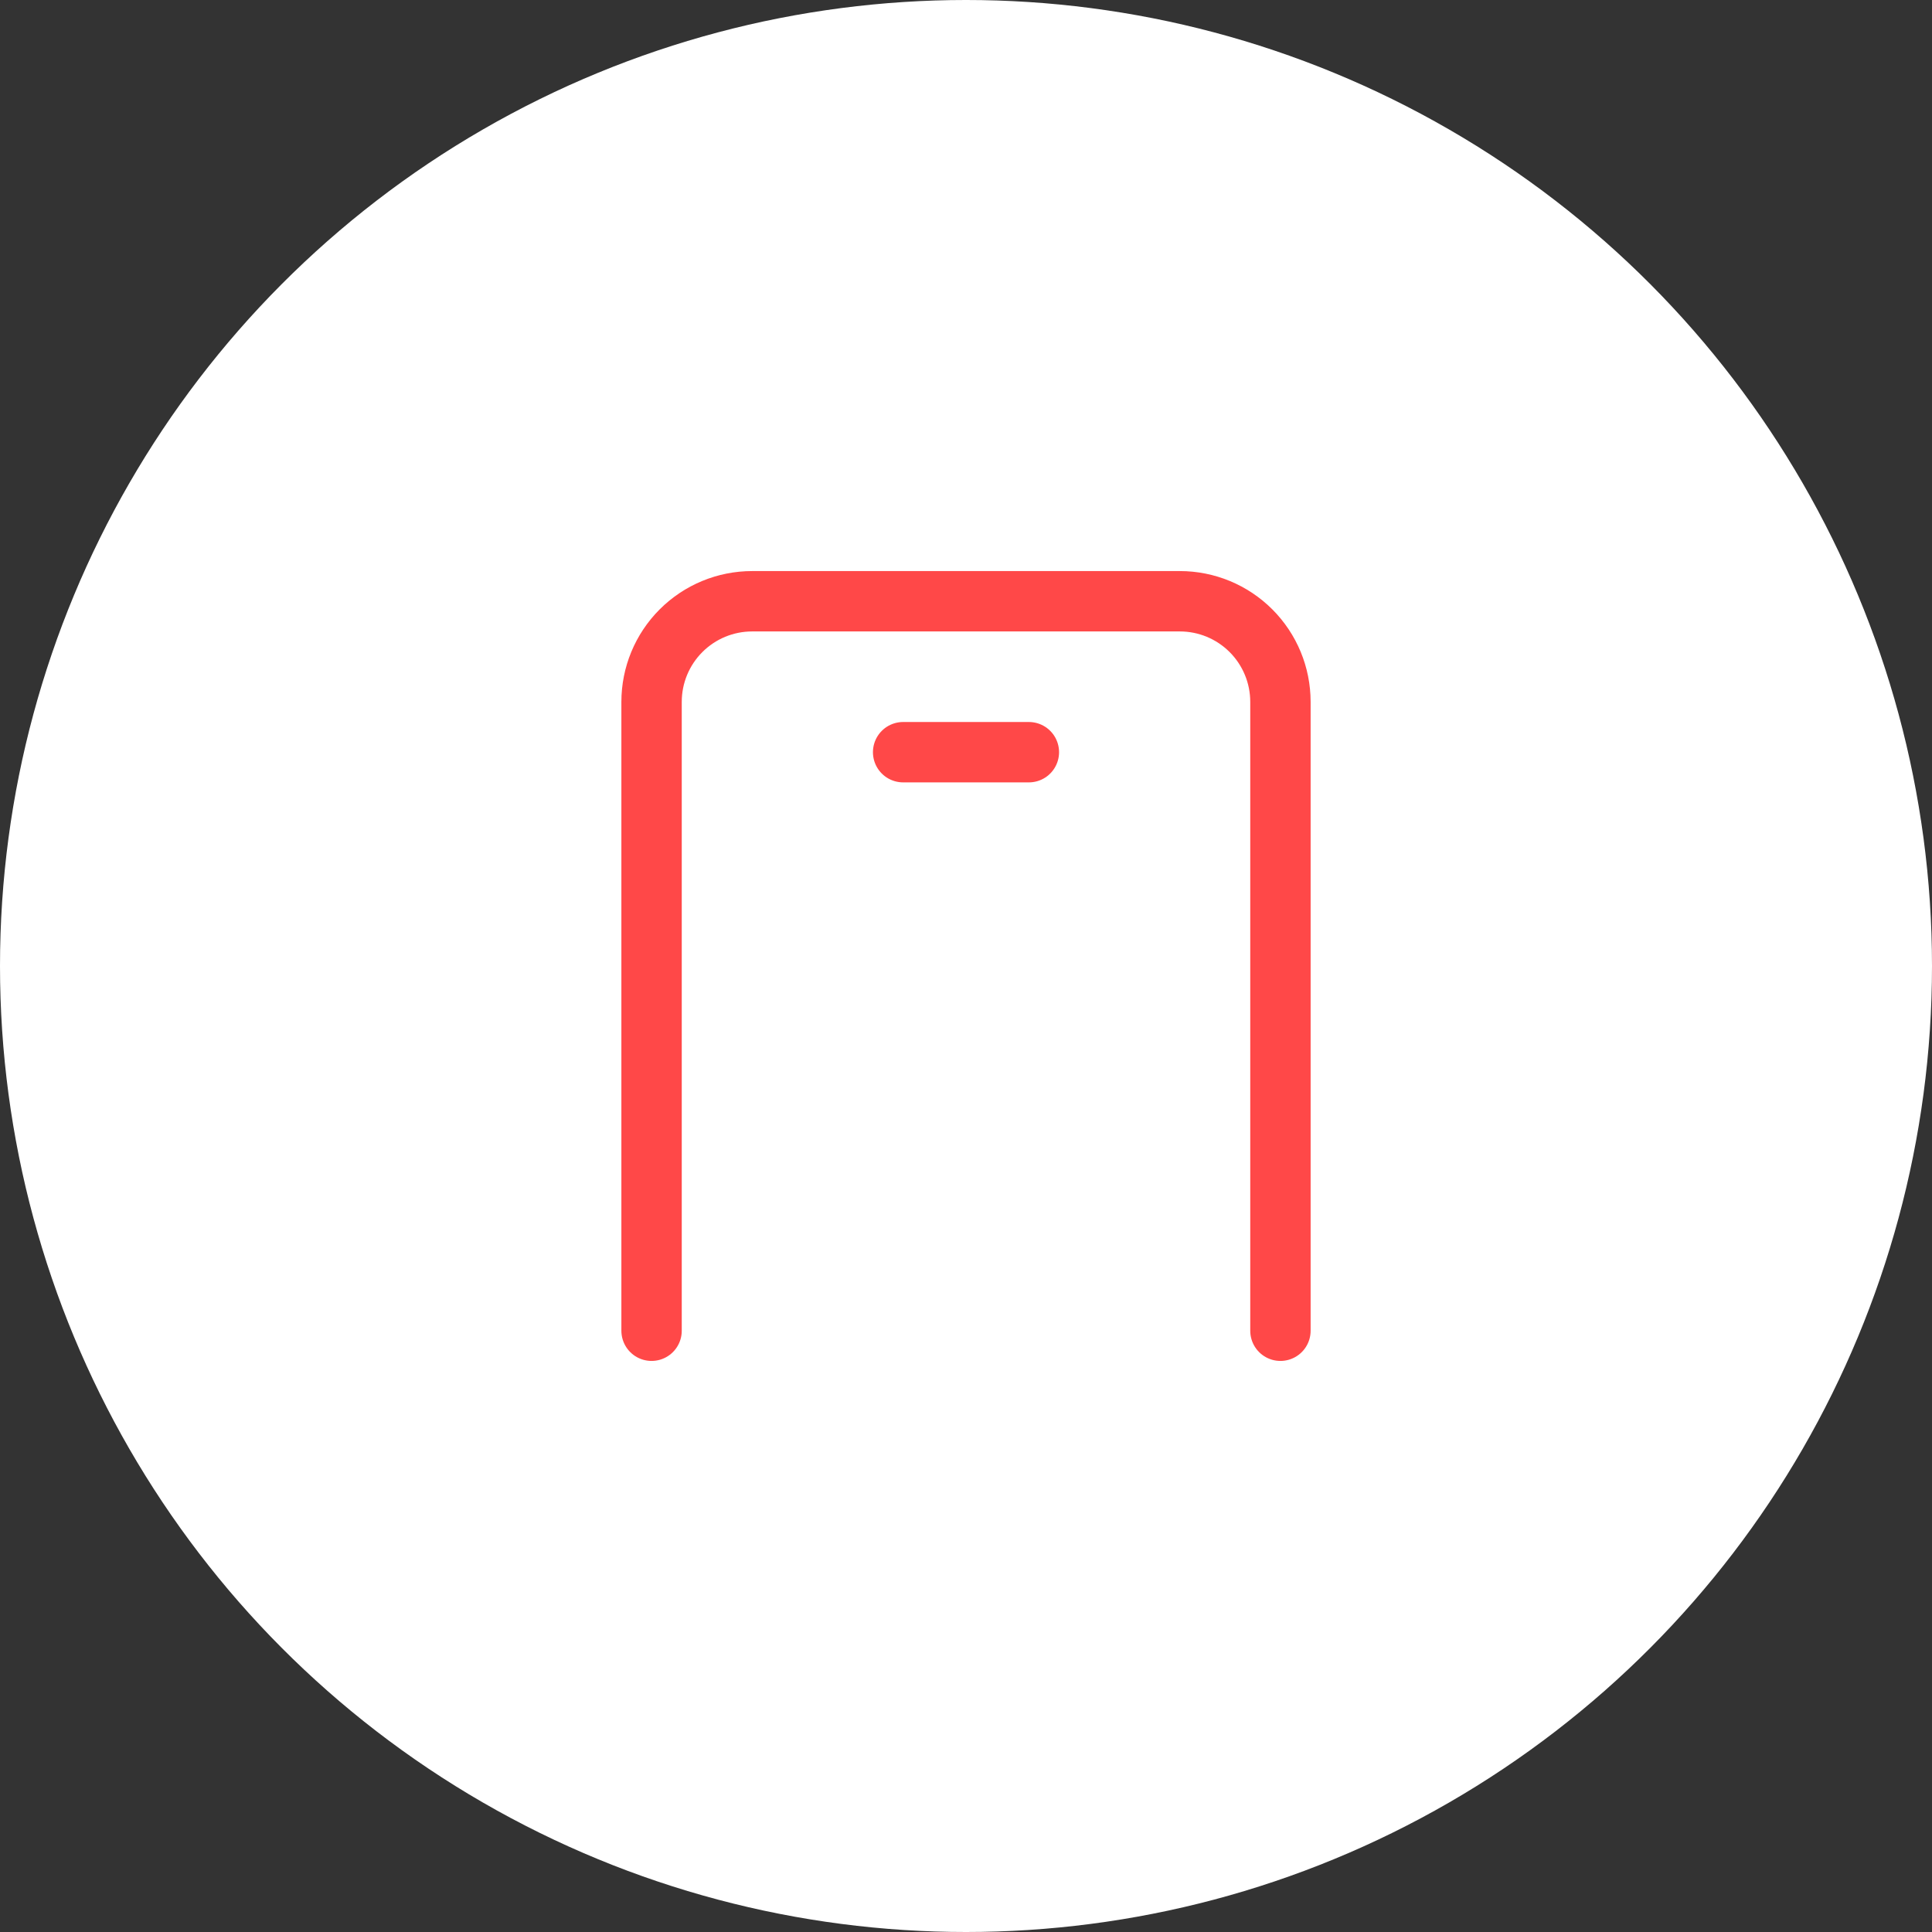
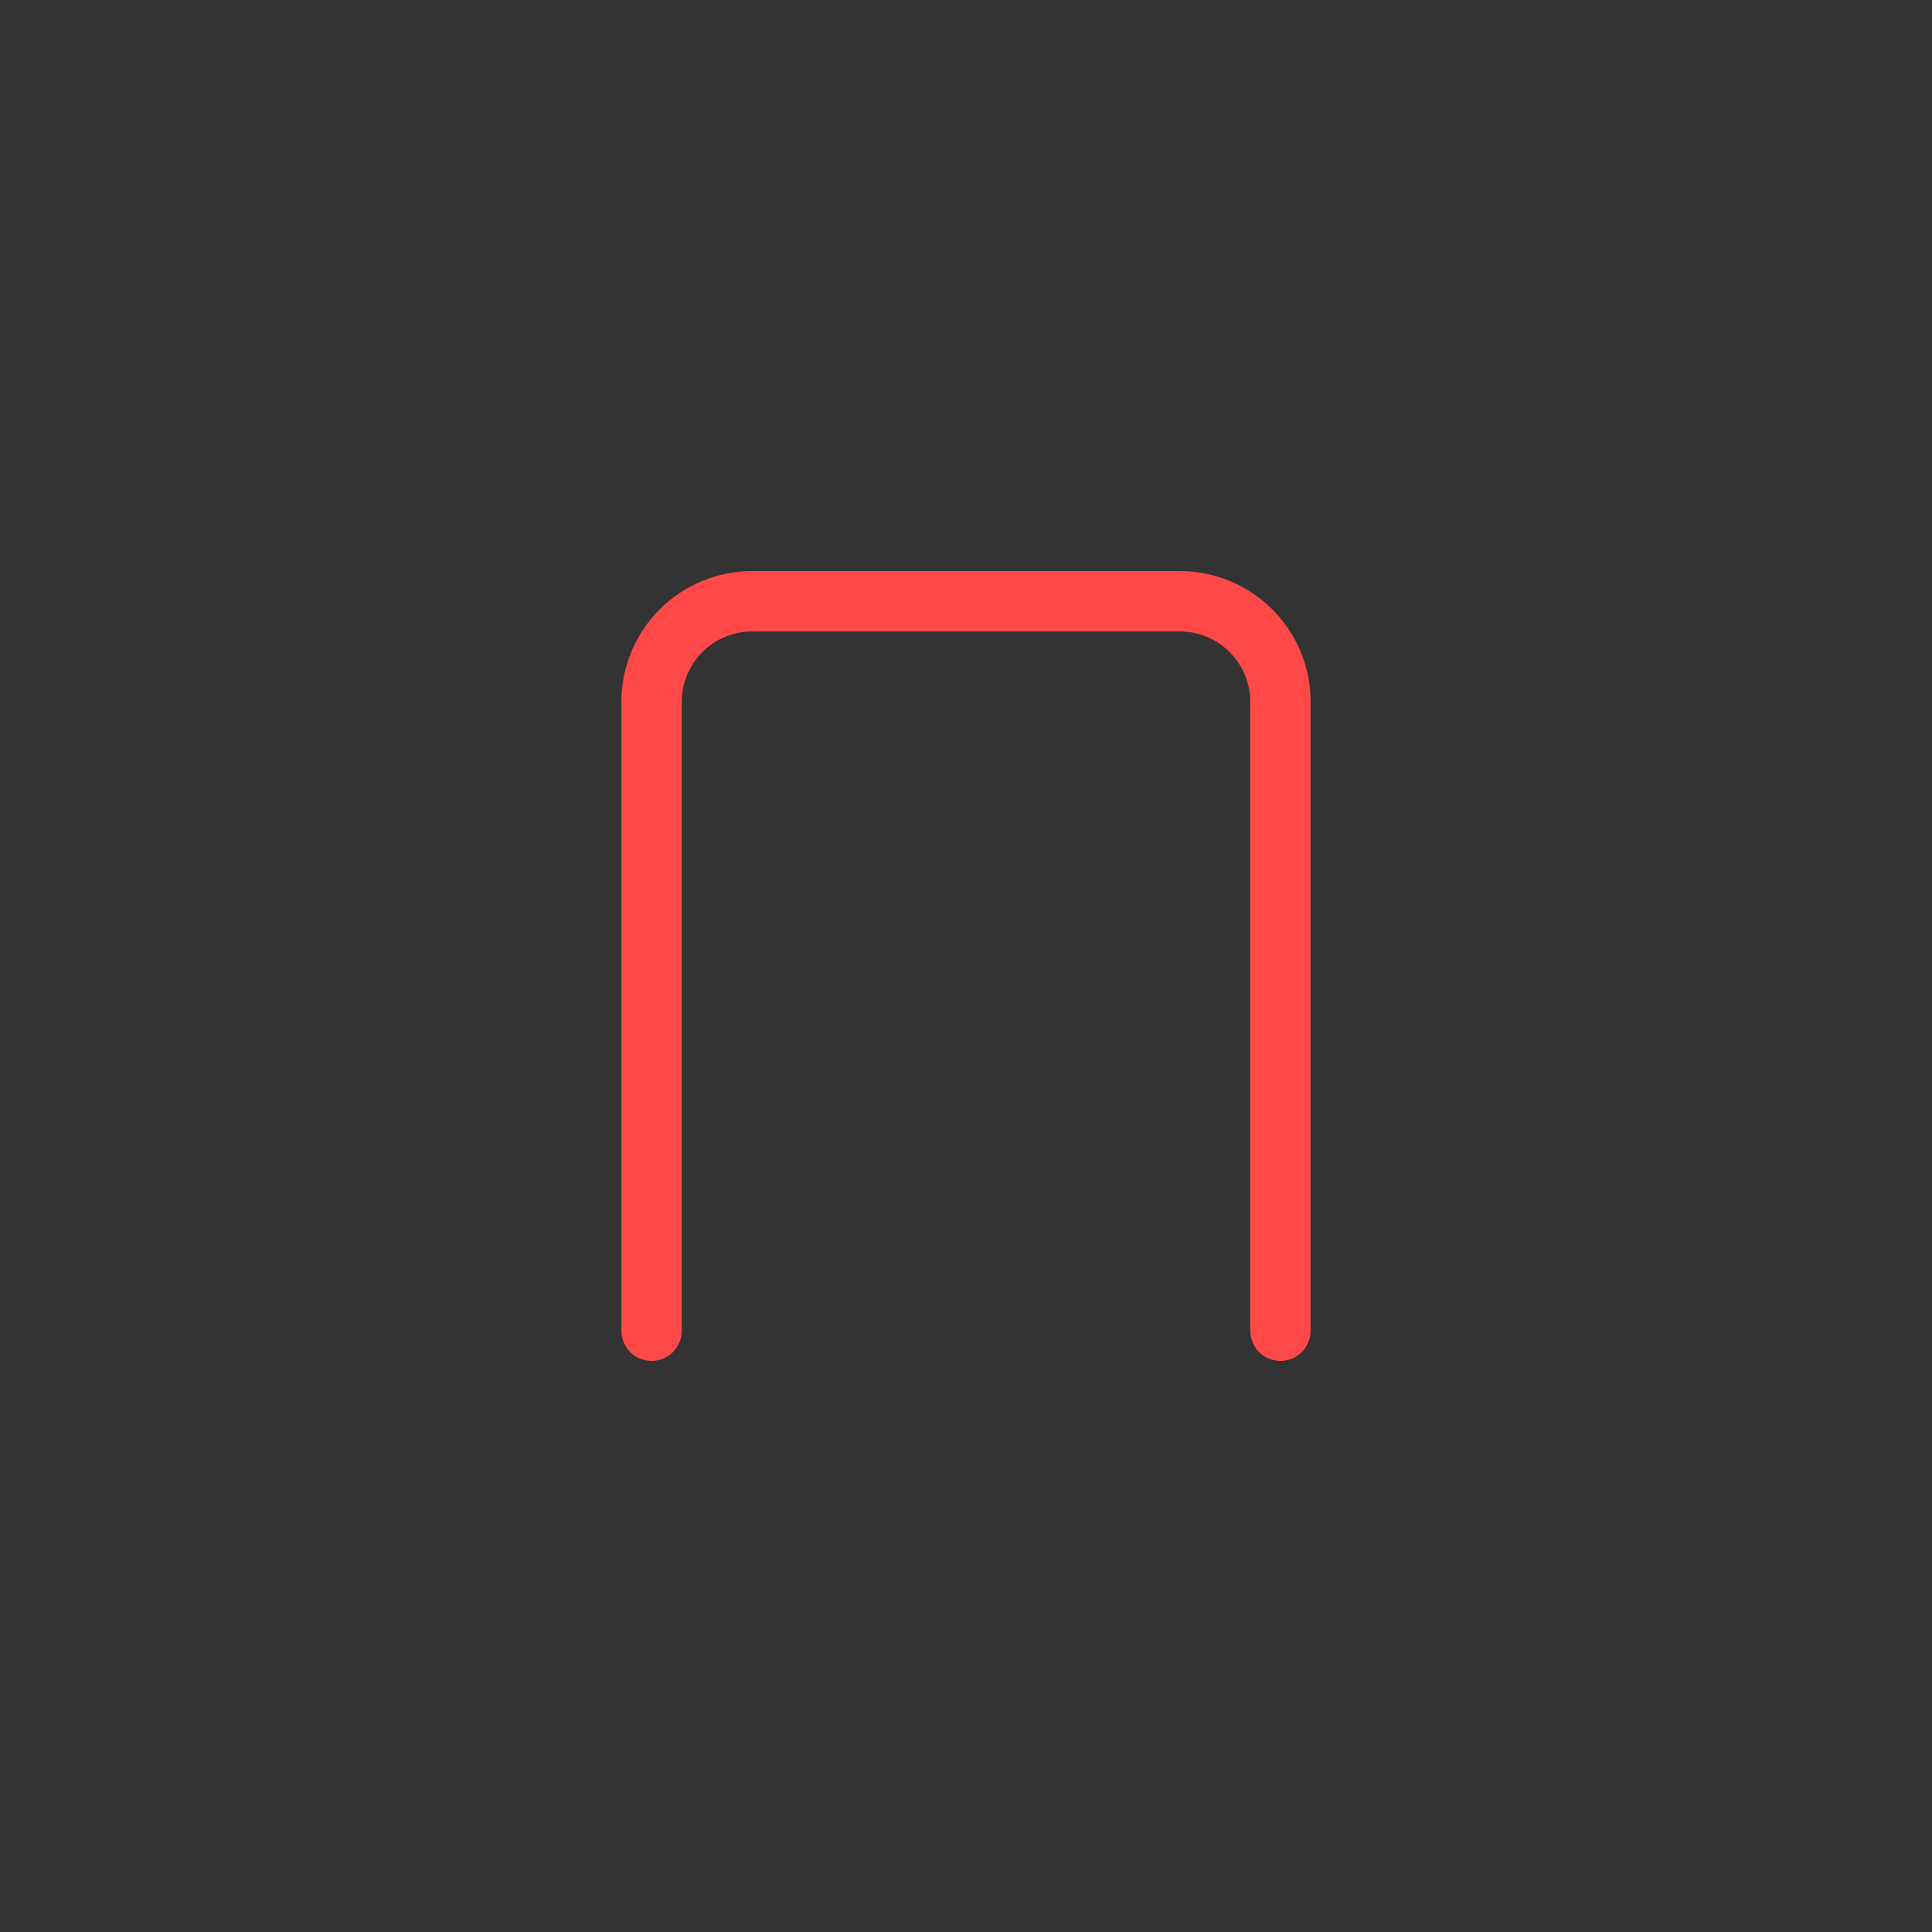
<svg xmlns="http://www.w3.org/2000/svg" width="48" height="48" viewBox="0 0 48 48" fill="none">
  <rect x="0" y="0" width="48" height="48" fill="#333333" stroke="none" />
-   <circle cx="24" cy="24" r="24" fill="white" />
-   <path d="M31.812 33.062V17.438C31.812 16.774 31.549 16.139 31.08 15.67C30.611 15.201 29.976 14.938 29.312 14.938H18.688C18.024 14.938 17.389 15.201 16.92 15.67C16.451 16.139 16.188 16.774 16.188 17.438V33.062M22.438 18.688H25.562" stroke="#FF4848" stroke-width="1.5" stroke-linecap="round" stroke-linejoin="round" />
+   <path d="M31.812 33.062V17.438C31.812 16.774 31.549 16.139 31.08 15.67C30.611 15.201 29.976 14.938 29.312 14.938H18.688C18.024 14.938 17.389 15.201 16.92 15.67C16.451 16.139 16.188 16.774 16.188 17.438V33.062M22.438 18.688" stroke="#FF4848" stroke-width="1.5" stroke-linecap="round" stroke-linejoin="round" />
</svg>